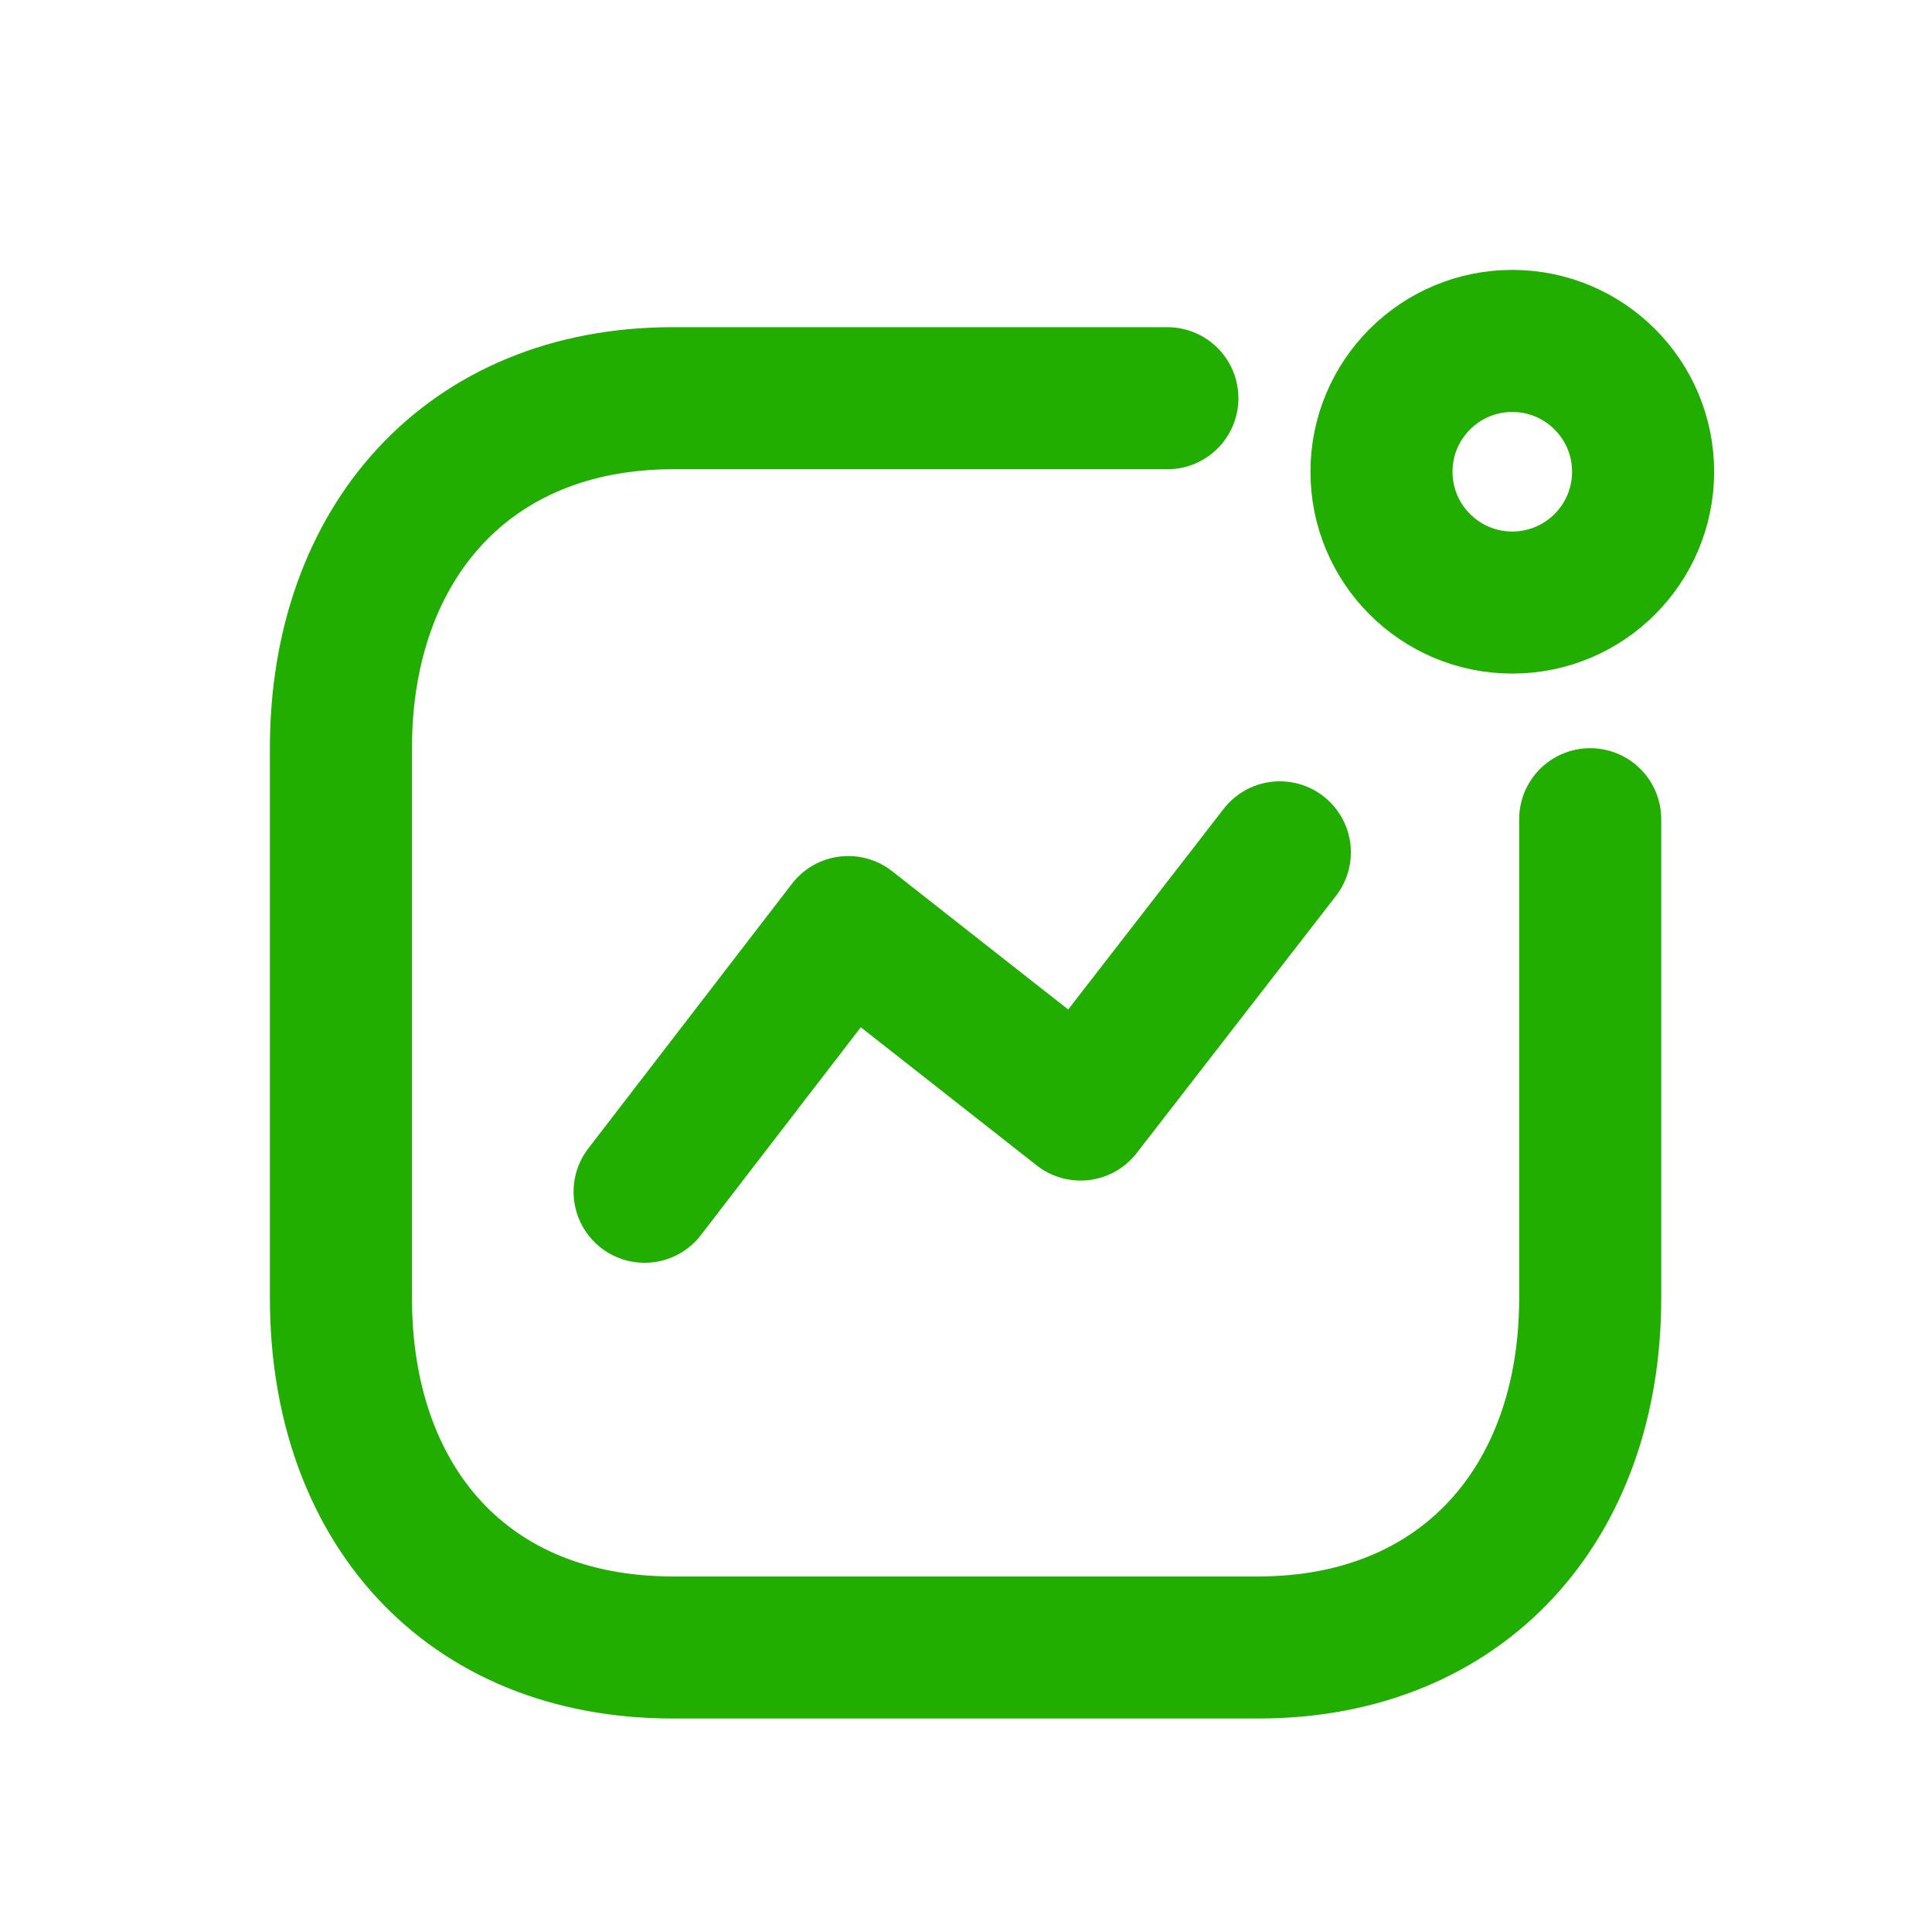
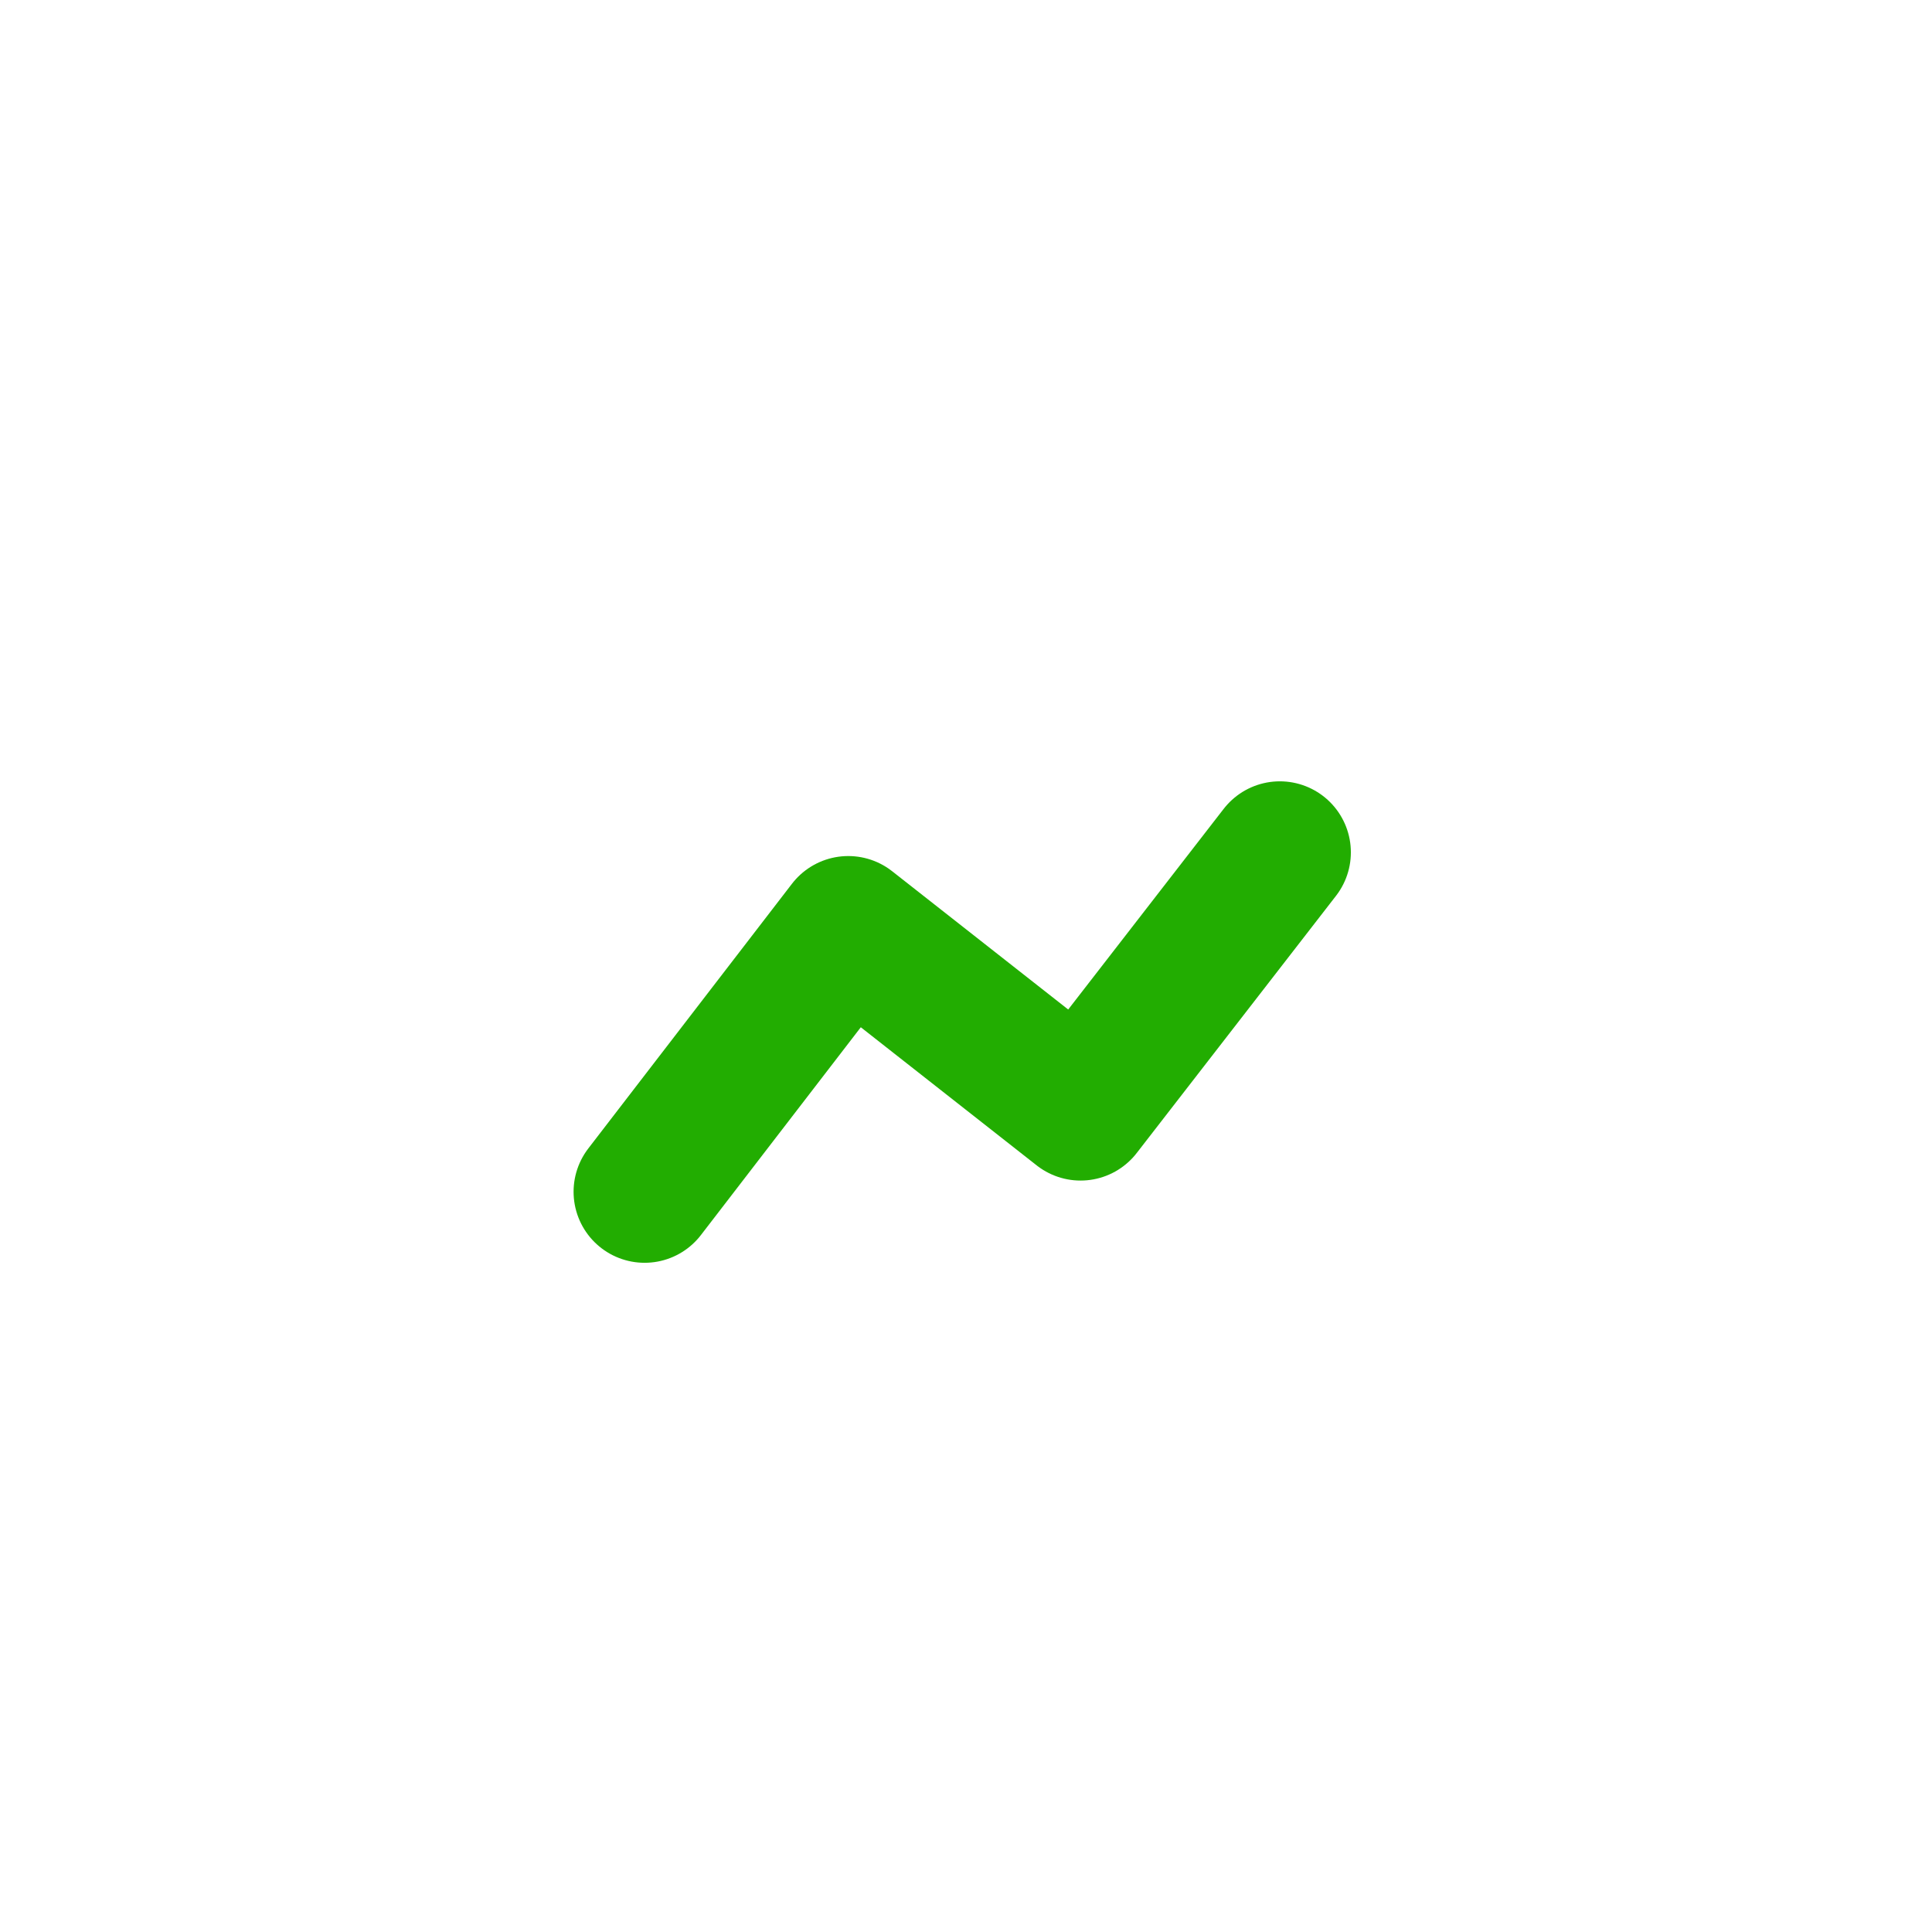
<svg xmlns="http://www.w3.org/2000/svg" width="34" height="34" viewBox="0 0 34 34" fill="none">
  <path d="M11.344 20.973L14.928 16.315L19.016 19.526L22.523 15" stroke="#22AD01" stroke-width="2.5" stroke-linecap="round" stroke-linejoin="round" />
-   <circle cx="26.614" cy="8.302" r="2.302" stroke="#22AD01" stroke-width="2.5" stroke-linecap="round" stroke-linejoin="round" />
-   <path d="M20.544 7.008H11.841C8.236 7.008 6 9.561 6 13.167V22.845C6 26.45 8.192 28.993 11.841 28.993H22.144C25.749 28.993 27.985 26.45 27.985 22.845V14.417" stroke="#22AD01" stroke-width="2.5" stroke-linecap="round" stroke-linejoin="round" />
</svg>